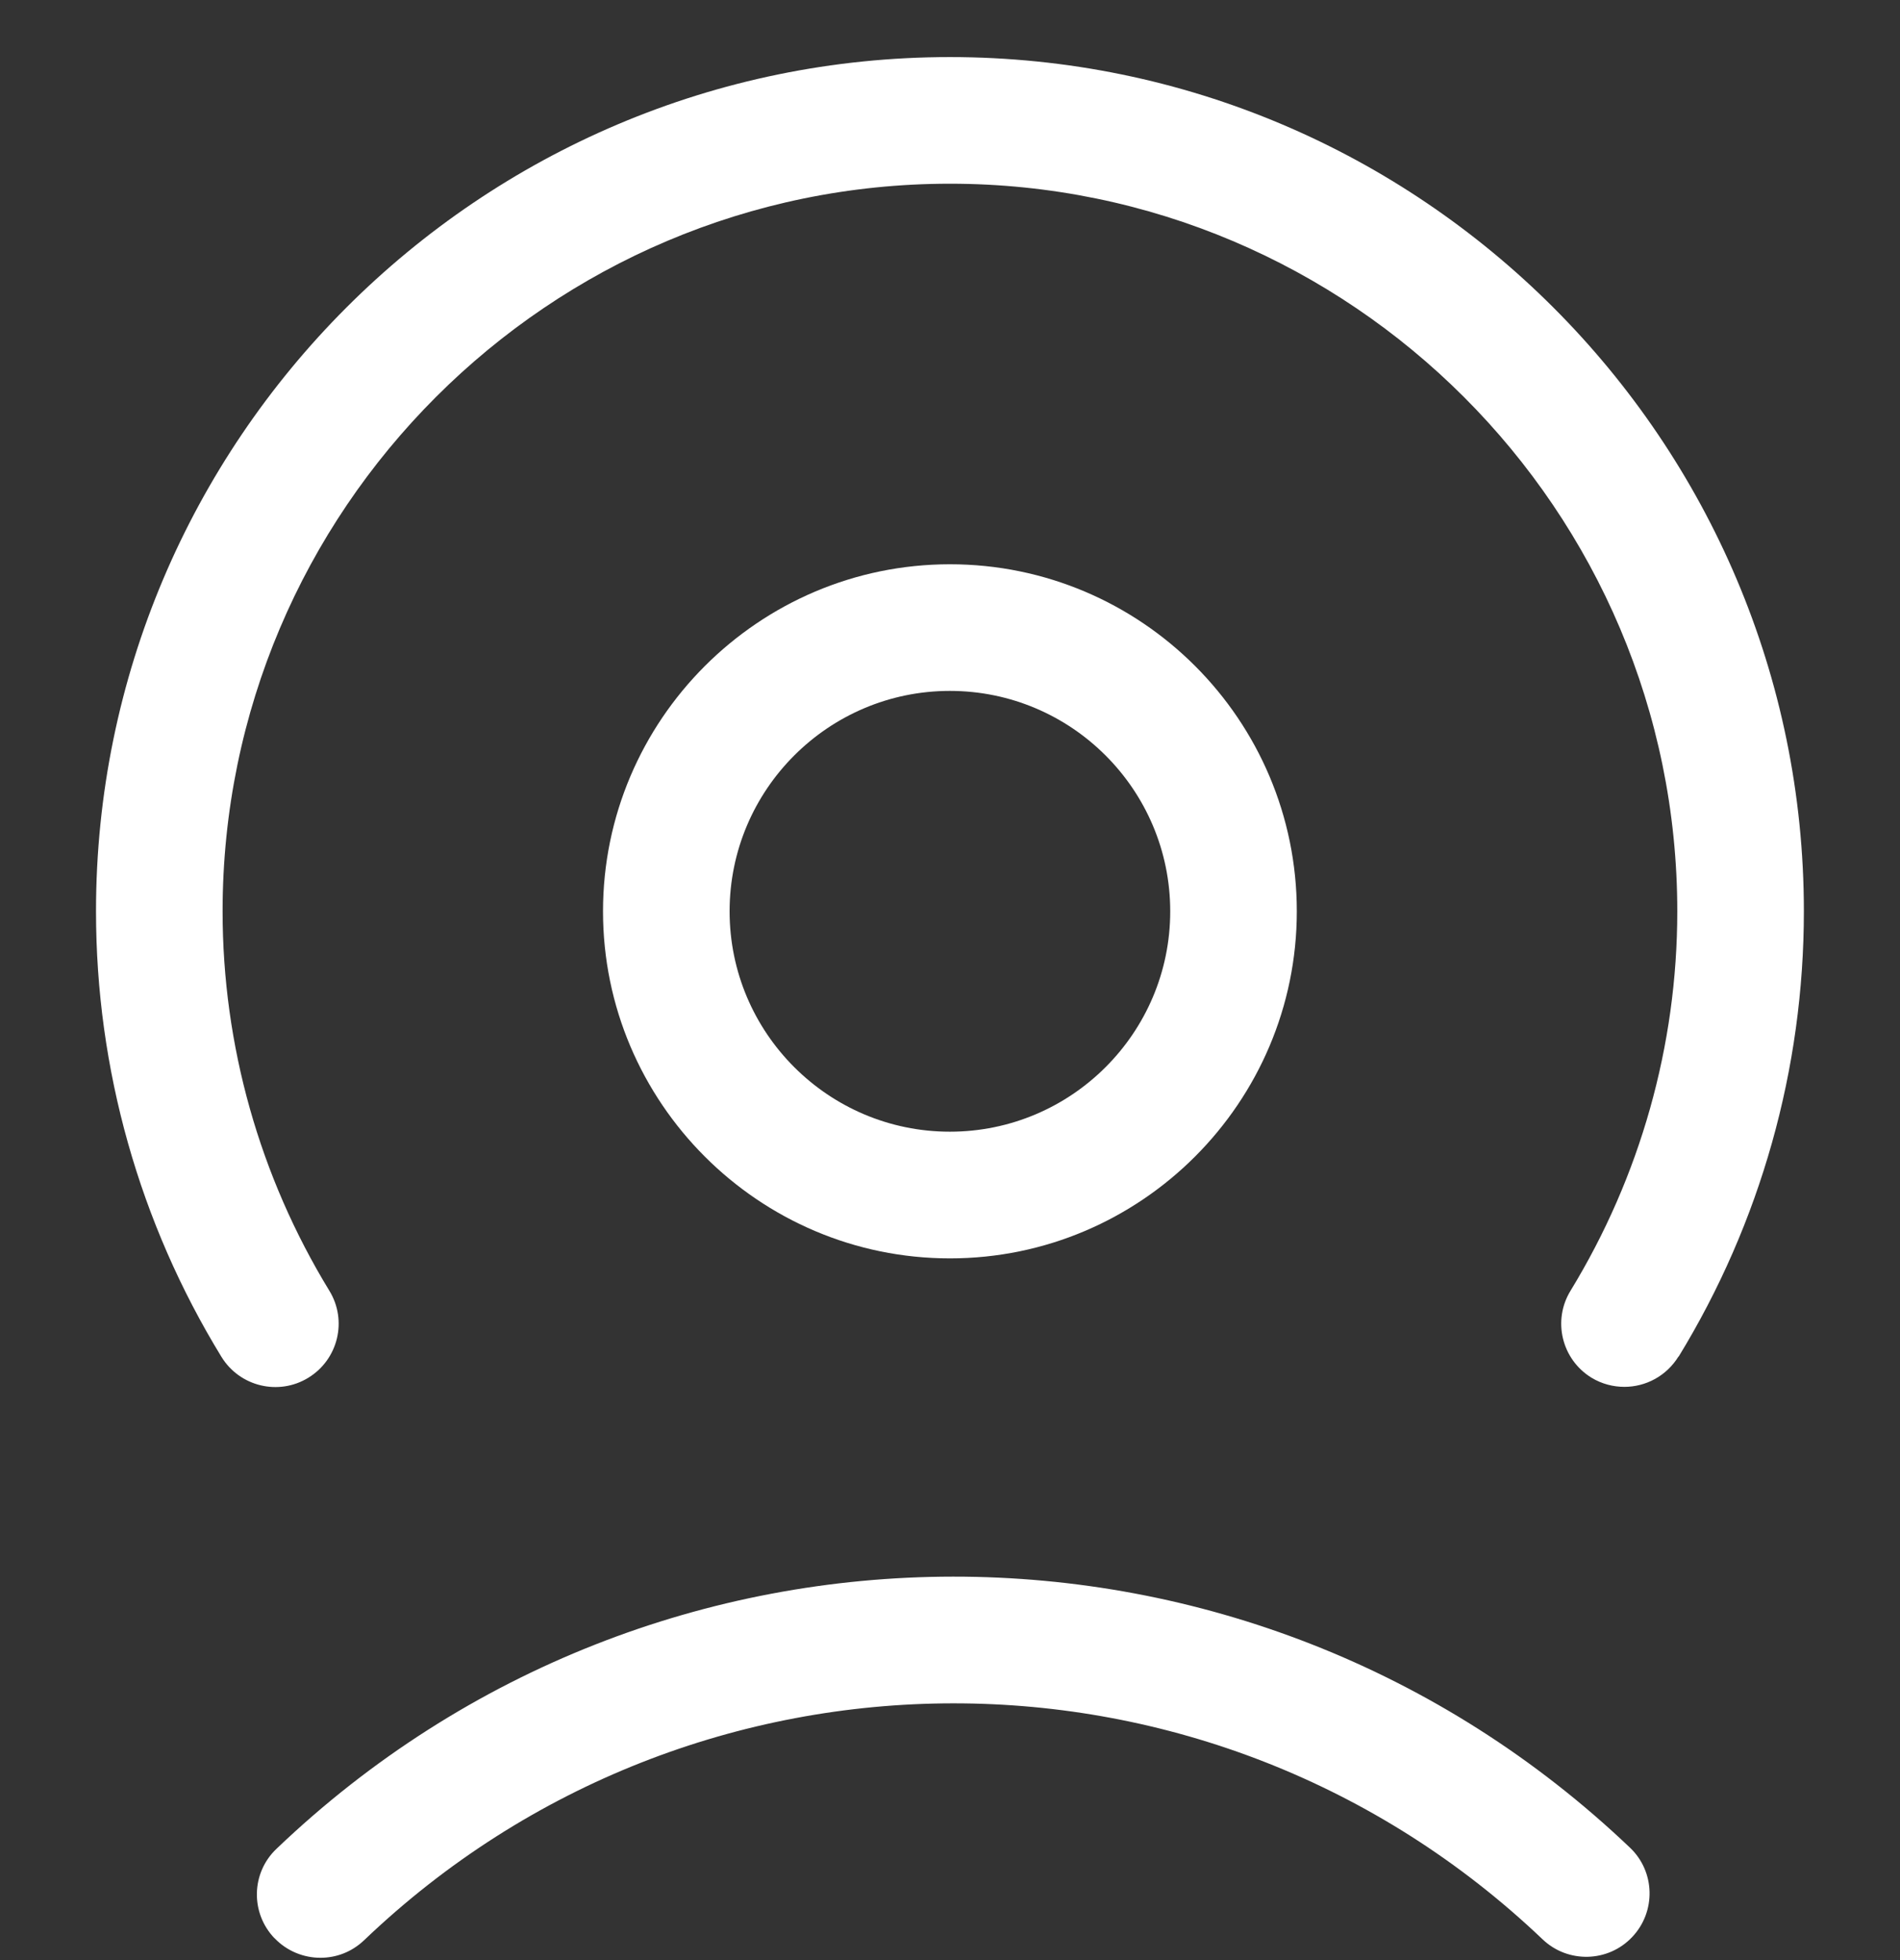
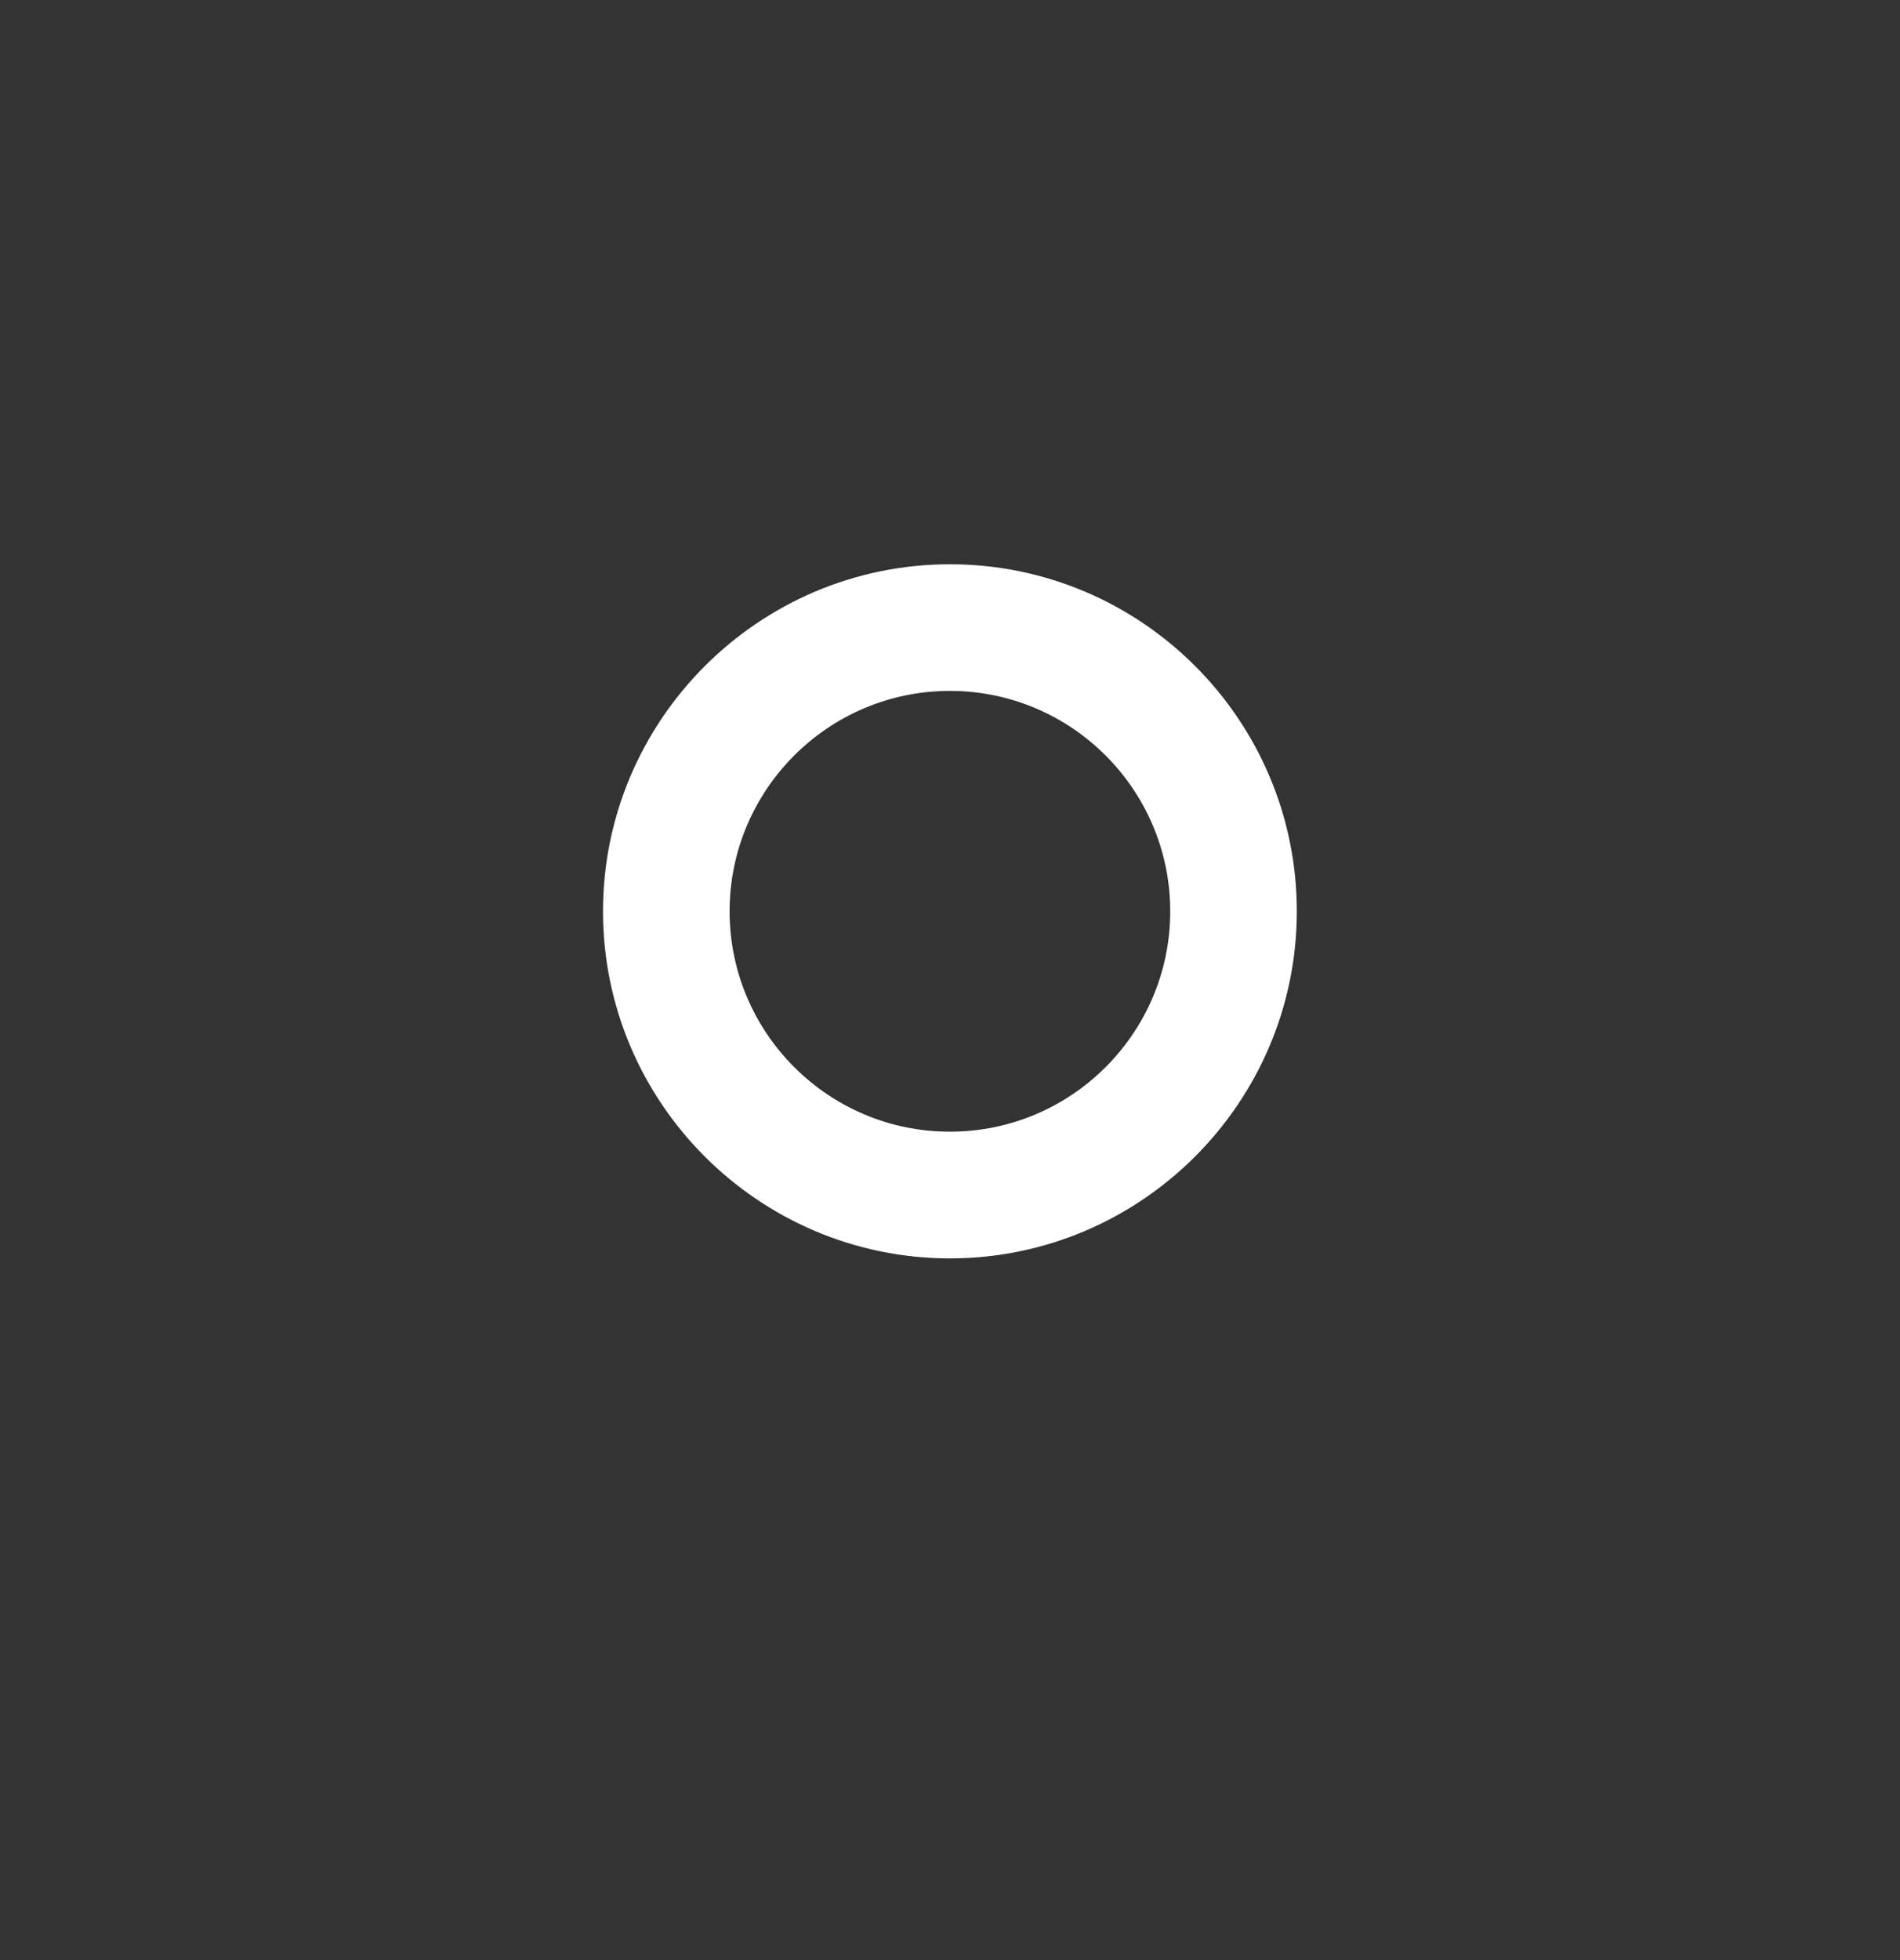
<svg xmlns="http://www.w3.org/2000/svg" width="32" height="33" viewBox="0 0 32 33" fill="none">
  <rect x="0" y="0" width="32" height="33" fill="#333333" stroke="none" />
  <path d="M21.841 15.343C21.841 12.117 19.218 9.5 15.999 9.5C12.779 9.5 10.156 12.124 10.156 15.343C10.156 18.562 12.779 21.186 15.999 21.186C19.218 21.186 21.841 18.562 21.841 15.343ZM12.288 15.343C12.288 13.296 13.952 11.632 15.998 11.632C18.045 11.632 19.709 13.296 19.709 15.343C19.709 17.39 18.045 19.053 15.998 19.053C13.952 19.053 12.288 17.39 12.288 15.343Z" fill="white" />
-   <path d="M4.623 32.63C4.831 32.849 5.115 32.961 5.396 32.961C5.662 32.961 5.922 32.865 6.131 32.667C11.691 27.353 20.411 27.347 25.981 32.651C26.407 33.057 27.084 33.04 27.488 32.613C27.894 32.186 27.878 31.51 27.451 31.106C21.054 25.017 11.043 25.023 4.656 31.127C4.229 31.532 4.215 32.209 4.625 32.634L4.623 32.63Z" fill="white" />
-   <path d="M28.27 22.843C29.65 20.588 30.381 17.997 30.381 15.343C30.381 7.416 23.93 0.961 15.999 0.961C8.068 0.961 1.617 7.412 1.617 15.343C1.617 17.998 2.348 20.588 3.729 22.843C4.037 23.345 4.693 23.503 5.194 23.195C5.696 22.887 5.855 22.231 5.546 21.729C4.374 19.809 3.749 17.604 3.749 15.343C3.749 8.588 9.245 3.093 15.999 3.093C22.753 3.093 28.249 8.589 28.249 15.343C28.249 17.602 27.624 19.809 26.452 21.729C26.143 22.231 26.302 22.887 26.804 23.195C26.979 23.301 27.172 23.349 27.358 23.349C27.716 23.349 28.066 23.168 28.27 22.837L28.27 22.843Z" fill="white" />
</svg>